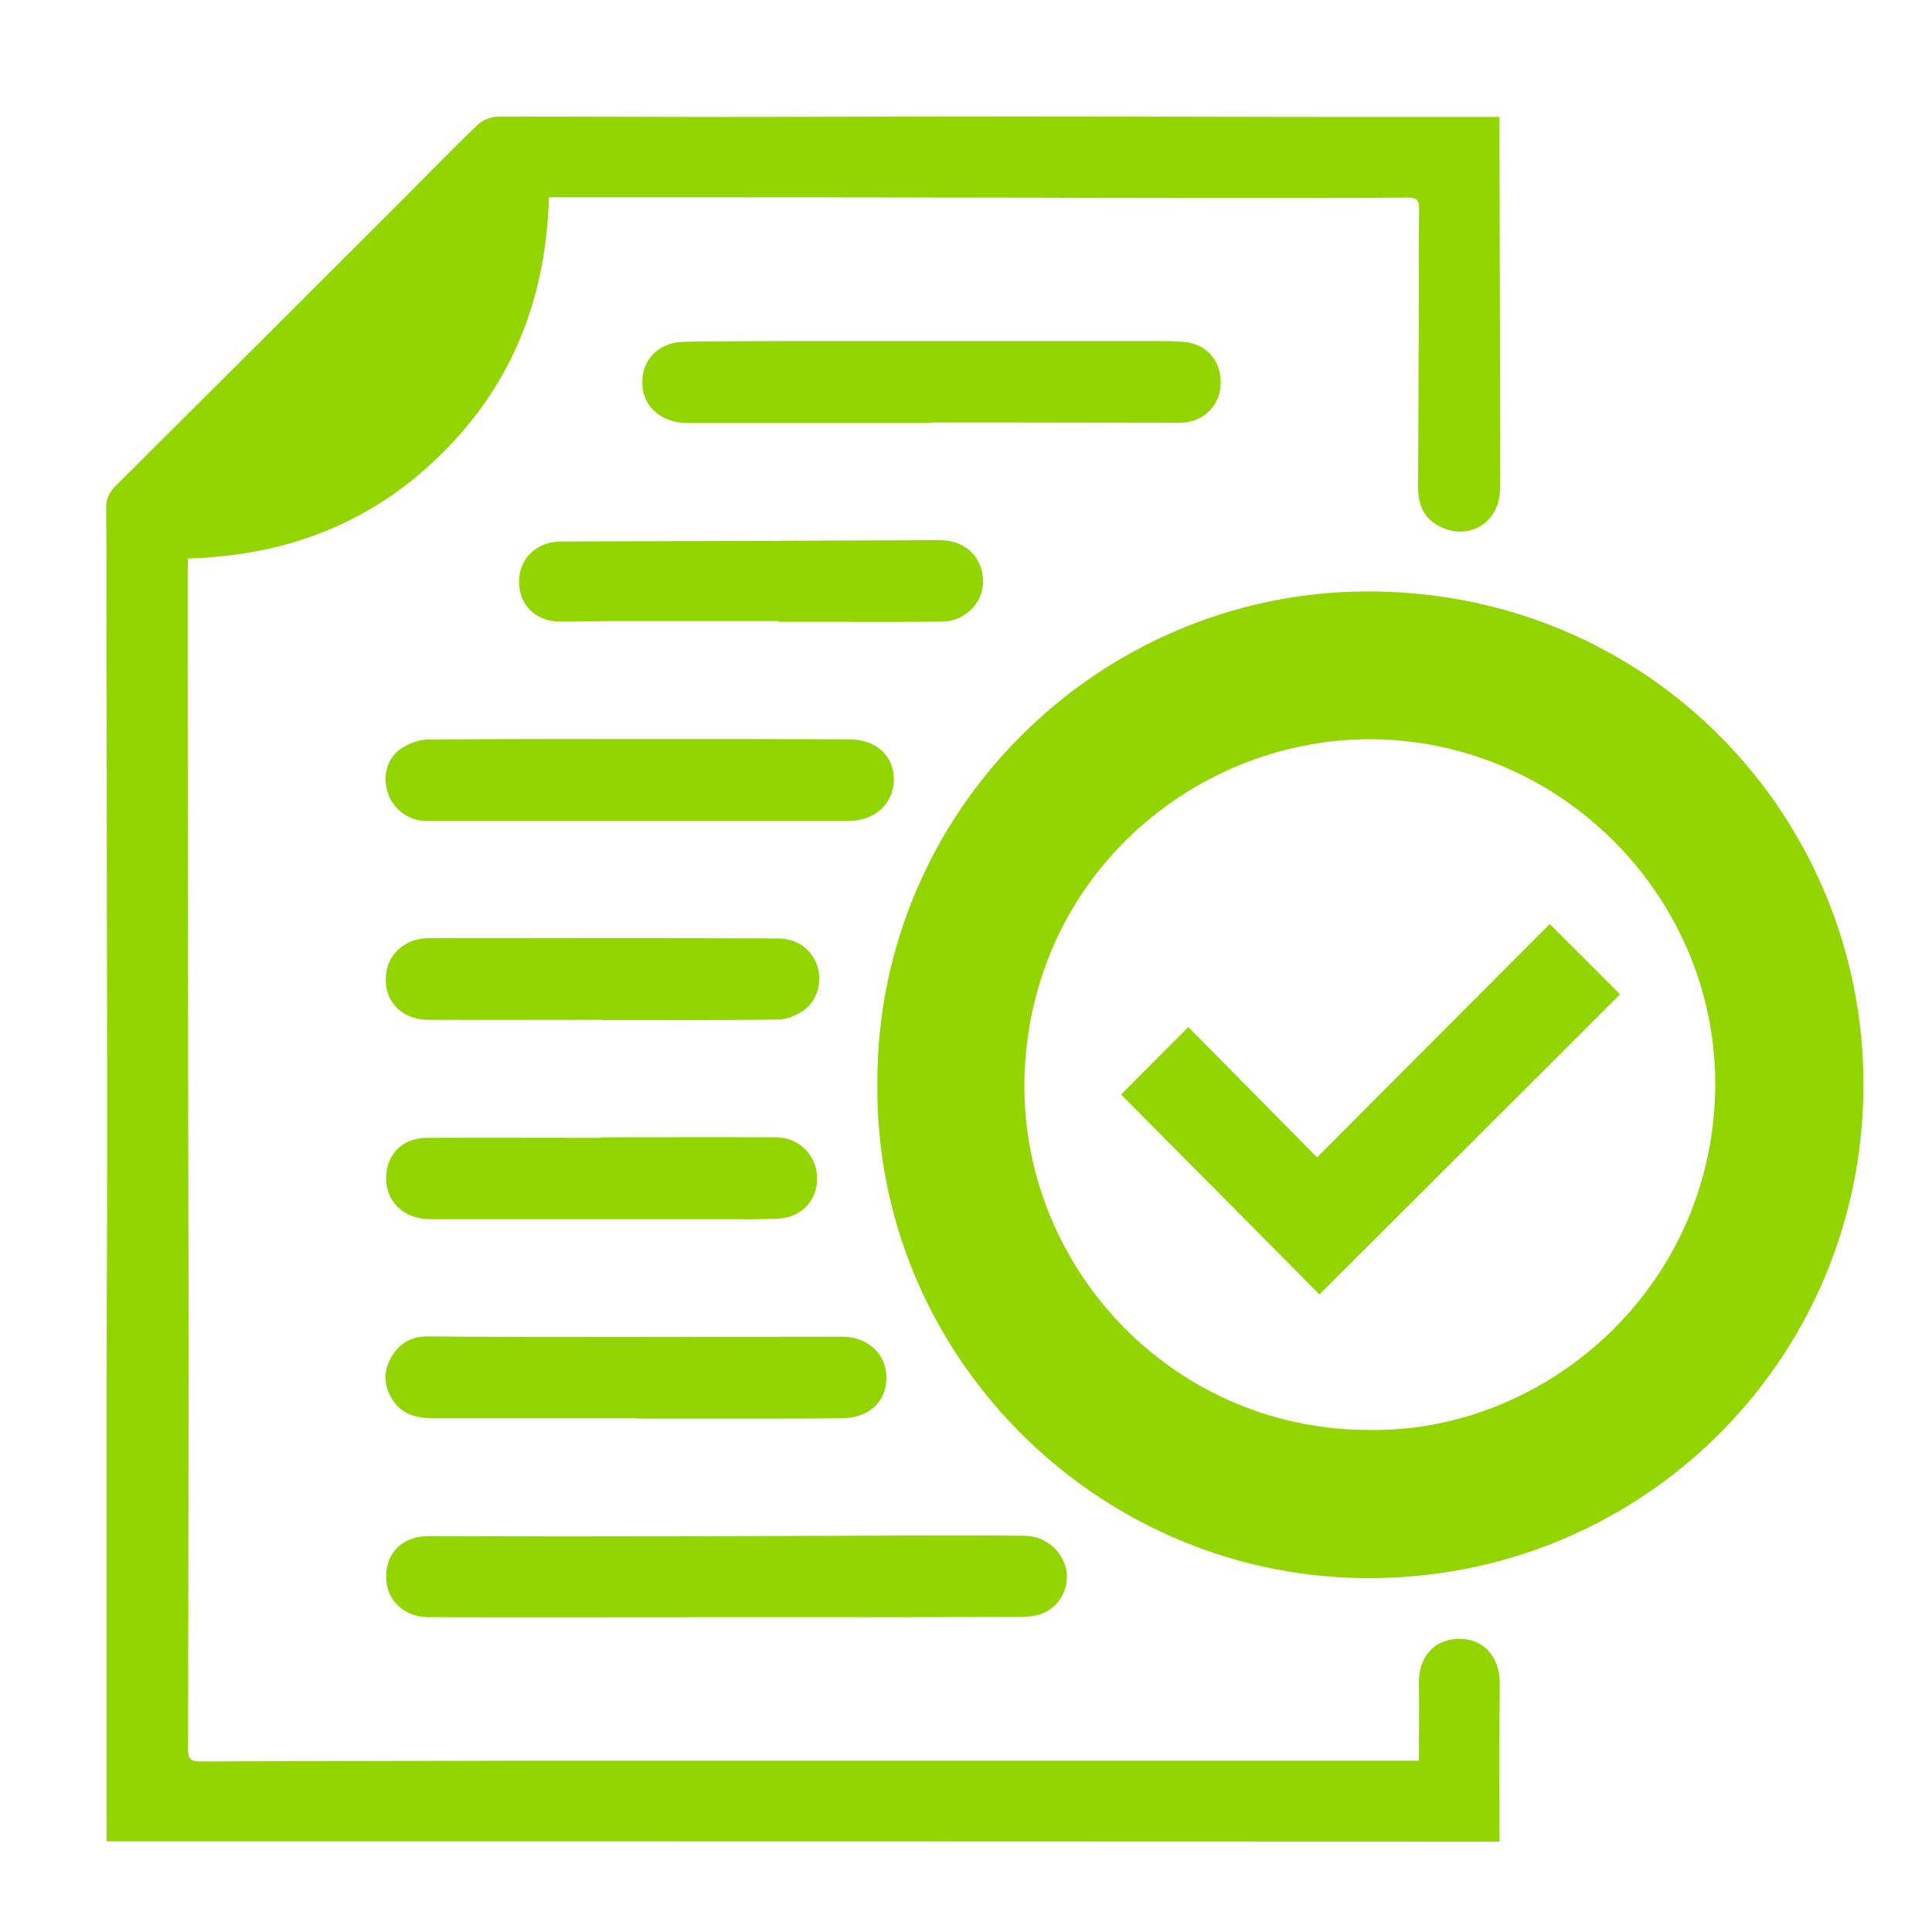
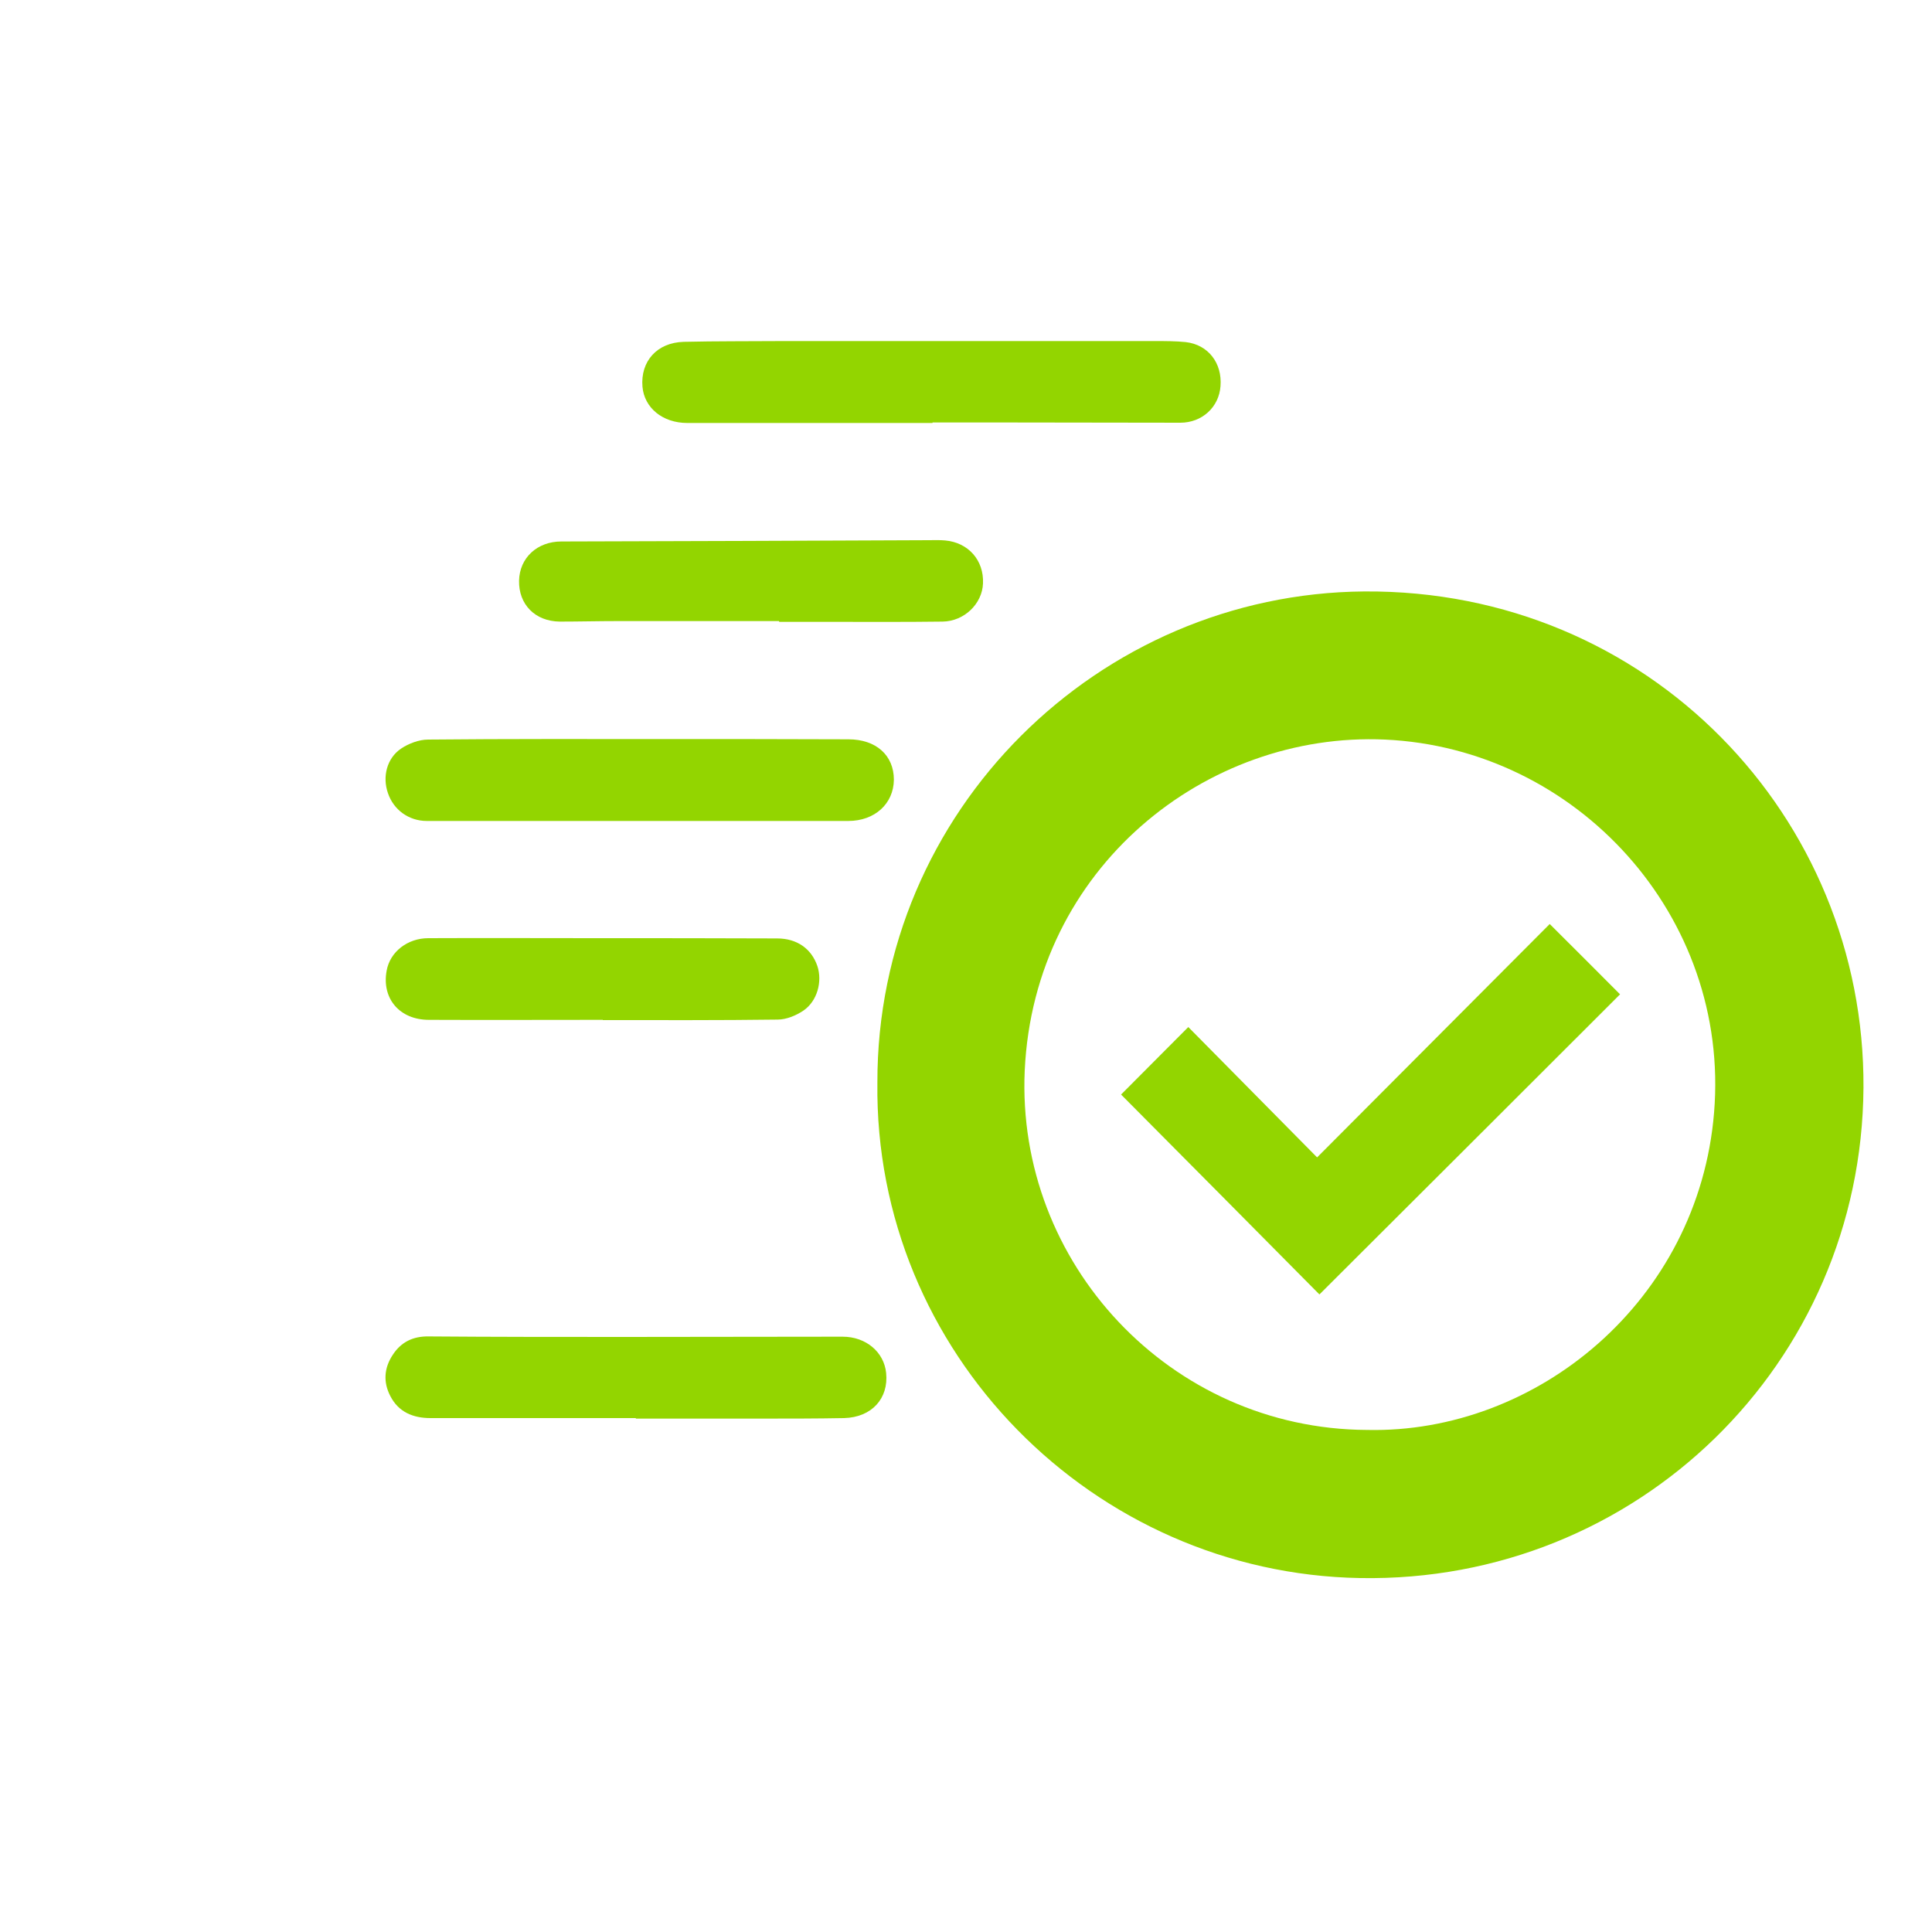
<svg xmlns="http://www.w3.org/2000/svg" version="1.1" id="Layer_1" x="0px" y="0px" viewBox="0 0 75 75" style="enable-background:new 0 0 75 75;" xml:space="preserve">
  <style type="text/css">
	.st0{fill:#93D500;}
</style>
  <g>
-     <path class="st0" d="M4.14,71.48c0-1.24,0-2.43,0-3.61c0-2.54,0-5.09,0-7.63c0-2.35,0-4.7,0-7.04c0-2.69,0.02-5.39,0.02-8.08   c0-2.98,0-5.97-0.01-8.95c0-3.8-0.01-7.6-0.02-11.41c0-1.67,0.01-3.34-0.01-5.01c-0.01-0.39,0.13-0.64,0.39-0.91   c3.73-3.71,7.45-7.42,11.17-11.14c0.96-0.96,1.9-1.94,2.88-2.87c0.19-0.18,0.51-0.3,0.77-0.3c2.61-0.01,5.22,0.01,7.84,0.01   c4.1,0,8.2-0.02,12.3-0.02c4.27,0,8.54,0.02,12.81,0.02c1.84,0,3.67,0,5.51,0c0.13,0,0.26,0,0.42,0c0,0.59,0,1.15,0,1.71   c0.01,2.98,0.02,5.95,0.02,8.93c0,1.27,0.02,2.55,0,3.82c-0.02,1.34-1.29,2.05-2.44,1.38c-0.56-0.32-0.74-0.85-0.74-1.47   c0.01-2.49,0.02-4.99,0.03-7.48c0-1.11-0.01-2.22,0.01-3.32c0.01-0.36-0.13-0.44-0.46-0.44c-2.26,0.02-4.53,0.02-6.79,0.02   c-2.98,0-5.95-0.01-8.93-0.02c-5.08-0.01-10.15-0.01-15.23-0.01c-0.77,0-1.55,0-2.37,0c-0.11,3.88-1.4,7.2-4.12,9.91   c-2.7,2.7-6,4-9.9,4.11c0,0.82,0,1.62,0,2.43c0,4.73,0,9.46,0.01,14.19c0,4.63,0.02,9.26,0.02,13.89c0,5.24-0.01,10.48-0.02,15.72   c0,0.38,0.11,0.47,0.48,0.47c4.17-0.02,8.33-0.02,12.5-0.03c5.06,0,10.12,0,15.18,0c4.78,0,9.56,0,14.33,0c1.55,0,3.11,0,4.66,0   c0.18,0,0.36,0,0.63,0c0-1.01,0.02-1.98,0-2.95c-0.03-1.06,0.57-1.76,1.55-1.78c0.96-0.02,1.6,0.71,1.59,1.74   c-0.02,1.85-0.01,3.7-0.01,5.55c0,0.18,0,0.36,0,0.58C40.19,71.48,22.22,71.48,4.14,71.48z" />
    <path class="st0" d="M34.06,42.03c-0.02-10.56,8.59-18.99,18.9-19.07c11.04-0.08,19.44,8.76,19.38,19.26   c-0.07,10.72-8.8,19.23-19.54,19.04C42.44,61.08,33.93,52.51,34.06,42.03z M53.06,55.51c6.6,0.15,12.88-5.01,13.48-12.32   c0.63-7.63-5.33-14.14-12.78-14.48c-6.94-0.31-13.61,4.97-13.98,12.84C39.44,49.03,45.42,55.47,53.06,55.51z" />
-     <path class="st0" d="M28.2,62.78c-3.85,0-7.7,0.01-11.55,0c-0.98,0-1.67-0.68-1.66-1.59c0.01-0.94,0.65-1.56,1.67-1.56   c2.33,0,4.65,0.02,6.98,0.01c3.86,0,7.73-0.02,11.59-0.03c1.52,0,3.04-0.01,4.56,0.01c0.79,0.01,1.45,0.58,1.6,1.31   c0.14,0.67-0.24,1.43-0.91,1.7c-0.28,0.11-0.61,0.14-0.92,0.14c-3.49,0.01-6.97,0.01-10.46,0.01c-0.3,0-0.59,0-0.89,0   C28.2,62.77,28.2,62.78,28.2,62.78z" />
    <path class="st0" d="M36.2,16.42c-3.17,0-6.35,0-9.52,0c-0.96,0-1.67-0.59-1.74-1.41c-0.08-0.98,0.56-1.71,1.6-1.74   c1.27-0.03,2.55-0.02,3.82-0.03c4.83,0,9.66,0,14.48,0c0.4,0,0.8,0,1.19,0.04c0.87,0.1,1.42,0.81,1.35,1.71   c-0.06,0.82-0.72,1.42-1.56,1.42c-2.36,0-4.73-0.01-7.09-0.01c-0.84,0-1.69,0-2.53,0C36.2,16.41,36.2,16.41,36.2,16.42z" />
    <path class="st0" d="M24.8,31.87c-2.74,0-5.49,0-8.23,0c-0.7,0-1.29-0.43-1.51-1.08c-0.22-0.63-0.05-1.35,0.51-1.73   c0.3-0.2,0.7-0.35,1.05-0.35c3.06-0.03,6.11-0.02,9.17-0.02c2.38,0,4.76,0,7.14,0.01c1.08,0,1.77,0.62,1.77,1.57   c-0.01,0.93-0.74,1.6-1.77,1.6C30.21,31.87,27.5,31.87,24.8,31.87z" />
    <path class="st0" d="M24.68,55.05c-2.66,0-5.31,0-7.97,0c-0.67,0-1.24-0.23-1.56-0.86c-0.28-0.54-0.24-1.09,0.1-1.6   c0.32-0.49,0.78-0.72,1.39-0.71c2.55,0.02,5.09,0.02,7.64,0.02c2.81,0,5.62-0.01,8.43-0.01c0.91,0,1.61,0.6,1.69,1.41   c0.1,0.99-0.56,1.72-1.63,1.75c-1.07,0.02-2.15,0.02-3.22,0.02c-1.62,0-3.24,0-4.86,0C24.68,55.06,24.68,55.06,24.68,55.05z" />
    <path class="st0" d="M30.24,24.11c-2.08,0-4.16,0-6.24,0c-0.76,0-1.52,0.02-2.27,0.02c-0.96-0.01-1.6-0.67-1.58-1.59   c0.02-0.89,0.71-1.52,1.64-1.52c4.75-0.01,9.51-0.03,14.26-0.05c0.21,0,0.43-0.01,0.64,0.01c0.9,0.08,1.51,0.77,1.47,1.67   c-0.03,0.79-0.73,1.47-1.57,1.48c-1.49,0.02-2.97,0.01-4.46,0.01c-0.63,0-1.26,0-1.88,0C30.24,24.12,30.24,24.11,30.24,24.11z" />
    <path class="st0" d="M23.4,39.59c-2.25,0-4.5,0.01-6.75,0c-1.14,0-1.84-0.83-1.64-1.91c0.13-0.73,0.81-1.26,1.62-1.26   c2.15-0.01,4.3,0,6.45,0c2.36,0,4.73,0,7.09,0.01c0.77,0,1.33,0.4,1.56,1.07c0.2,0.6,0,1.36-0.54,1.73c-0.28,0.19-0.66,0.35-1,0.35   c-2.26,0.03-4.53,0.02-6.79,0.02C23.4,39.6,23.4,39.6,23.4,39.59z" />
-     <path class="st0" d="M23.37,44.15c2.25,0,4.5-0.01,6.74,0c0.9,0,1.58,0.68,1.61,1.55c0.03,0.88-0.6,1.57-1.53,1.61   c-0.71,0.03-1.42,0.02-2.13,0.02c-3.78,0-7.57,0-11.35,0c-0.99,0-1.69-0.63-1.72-1.53c-0.03-0.95,0.61-1.63,1.59-1.63   c2.1-0.01,4.2,0,6.3,0c0.16,0,0.33,0,0.49,0C23.37,44.16,23.37,44.16,23.37,44.15z" />
    <path class="st0" d="M51.22,50.25c-2.55-2.57-5.13-5.18-7.7-7.76c0.84-0.85,1.73-1.73,2.61-2.62c1.64,1.66,3.32,3.36,5,5.06   c3.06-3.07,6.04-6.06,9.03-9.06c0.97,0.97,1.86,1.85,2.73,2.73C59.01,42.48,55.13,46.35,51.22,50.25z" />
  </g>
</svg>